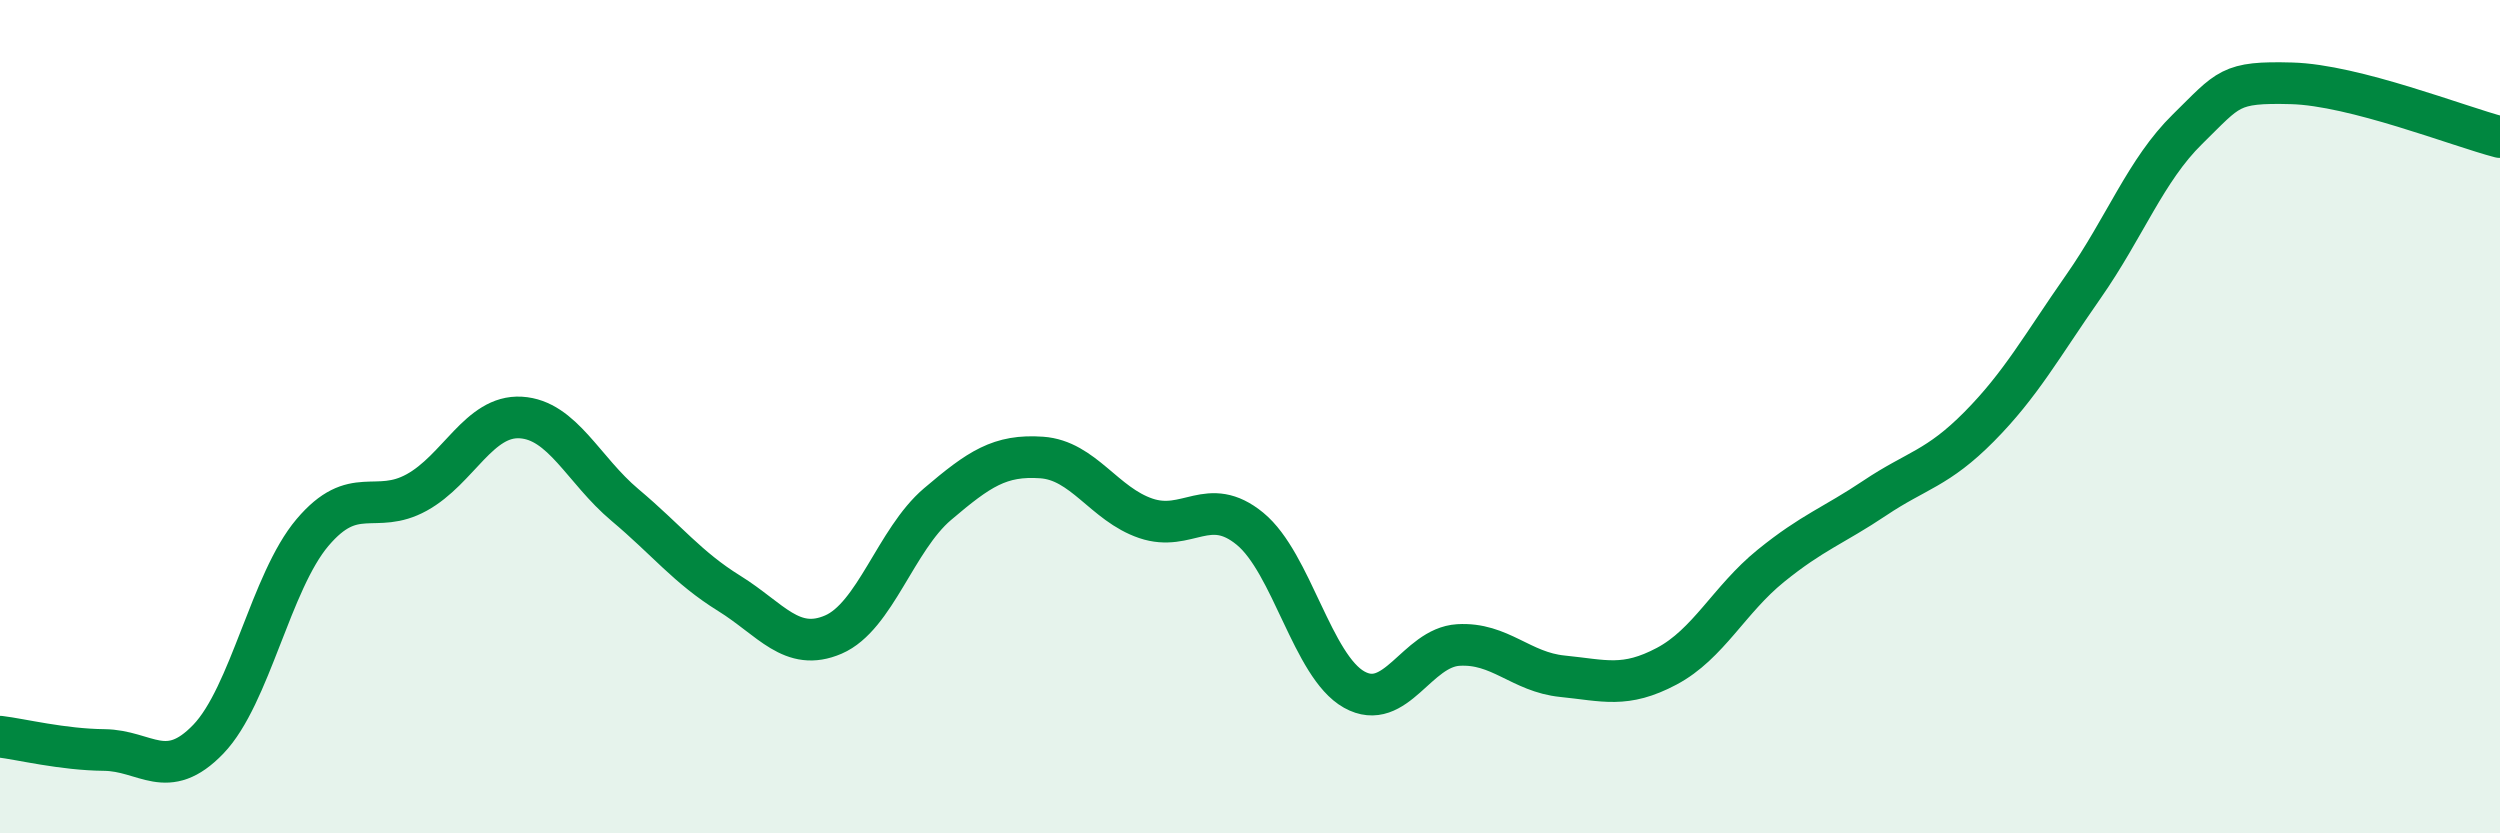
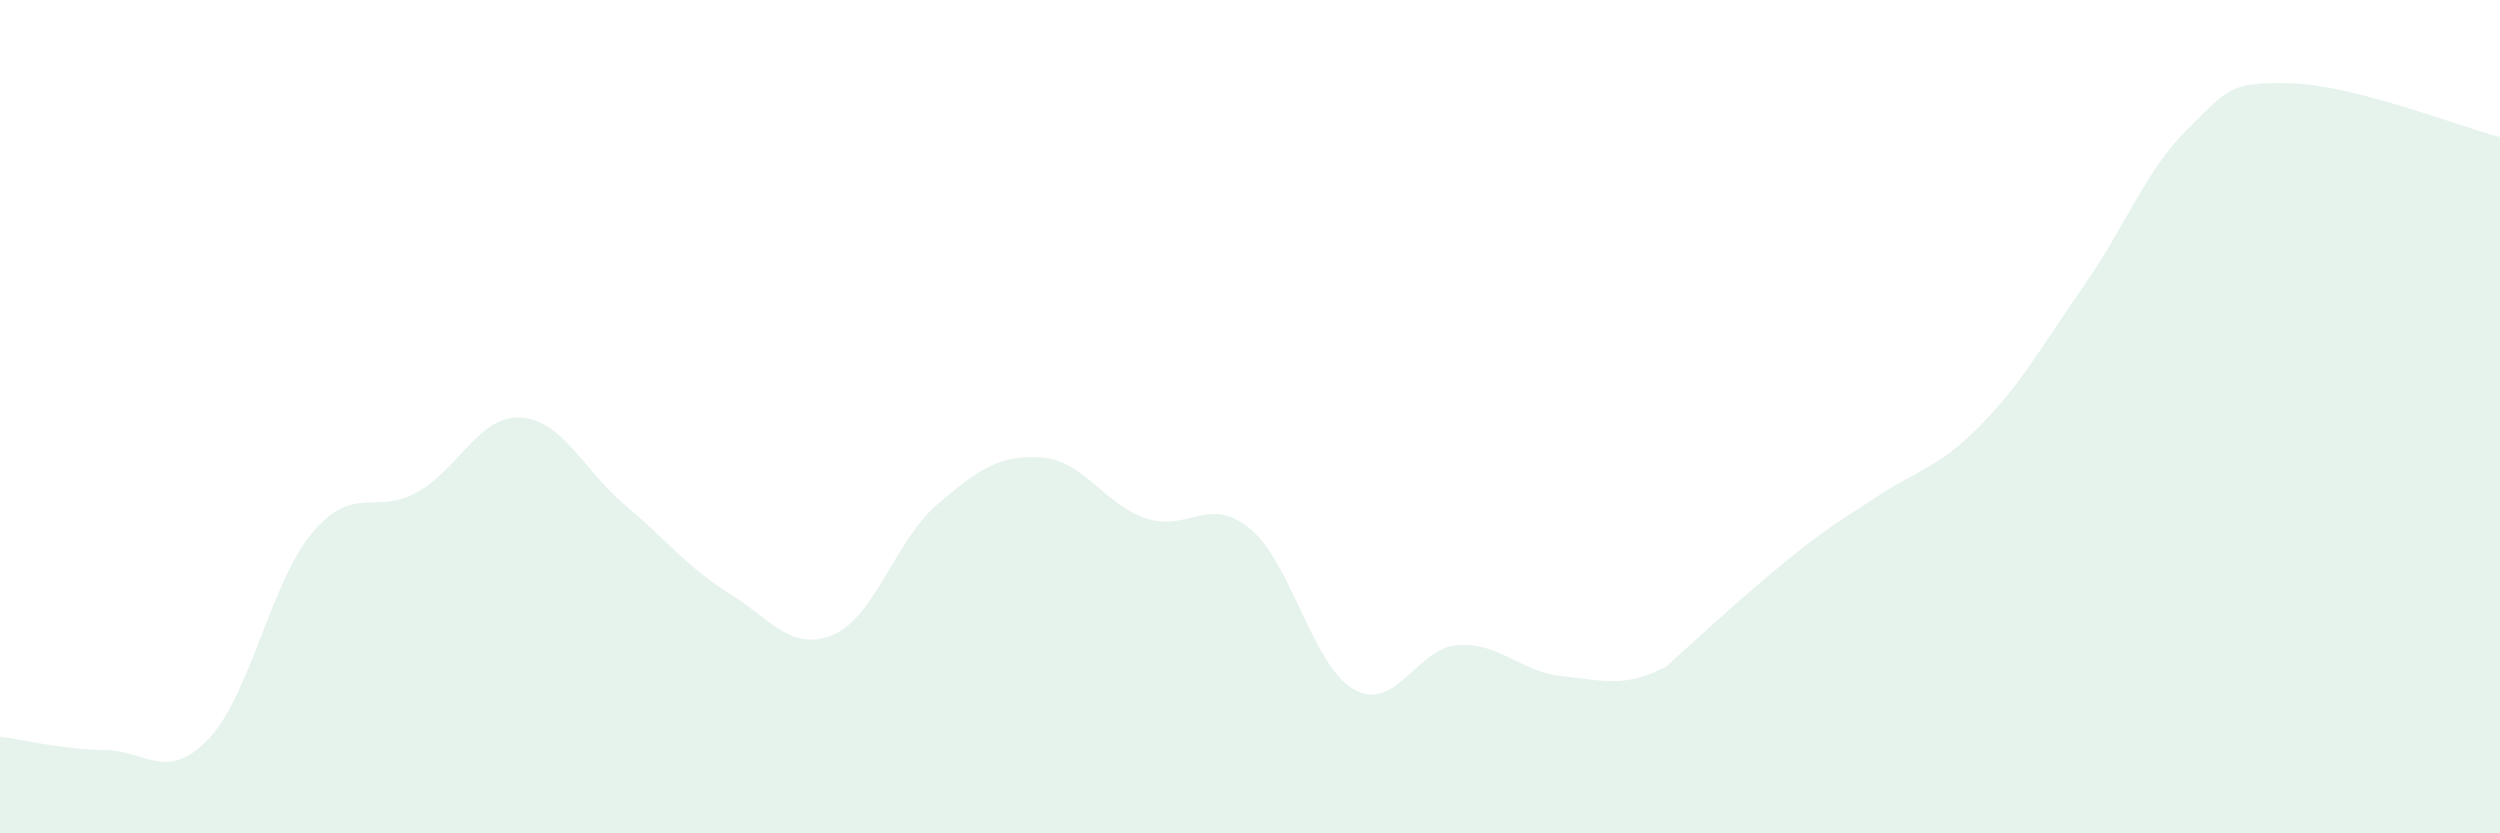
<svg xmlns="http://www.w3.org/2000/svg" width="60" height="20" viewBox="0 0 60 20">
-   <path d="M 0,17.68 C 0.5,17.74 1.5,17.99 2.5,18 C 3.5,18.01 4,18.78 5,17.74 C 6,16.7 6.5,13.96 7.5,12.78 C 8.5,11.6 9,12.37 10,11.82 C 11,11.27 11.5,9.96 12.5,10.02 C 13.5,10.08 14,11.28 15,12.12 C 16,12.96 16.5,13.62 17.5,14.24 C 18.5,14.86 19,15.66 20,15.23 C 21,14.8 21.5,12.95 22.5,12.1 C 23.5,11.25 24,10.91 25,10.98 C 26,11.05 26.5,12.1 27.5,12.44 C 28.5,12.78 29,11.87 30,12.69 C 31,13.51 31.5,15.99 32.5,16.55 C 33.5,17.11 34,15.54 35,15.48 C 36,15.42 36.5,16.13 37.5,16.23 C 38.5,16.33 39,16.52 40,15.99 C 41,15.46 41.5,14.39 42.5,13.58 C 43.5,12.77 44,12.62 45,11.95 C 46,11.28 46.5,11.25 47.5,10.24 C 48.5,9.23 49,8.31 50,6.88 C 51,5.45 51.5,4.08 52.5,3.1 C 53.5,2.12 53.5,1.96 55,2 C 56.5,2.04 59,3.03 60,3.29L60 20L0 20Z" fill="#008740" opacity="0.1" stroke-linecap="round" stroke-linejoin="round" />
-   <path d="M 0,17.68 C 0.5,17.74 1.5,17.99 2.5,18 C 3.5,18.01 4,18.78 5,17.74 C 6,16.7 6.5,13.96 7.5,12.78 C 8.5,11.6 9,12.37 10,11.82 C 11,11.27 11.5,9.96 12.5,10.02 C 13.5,10.08 14,11.28 15,12.12 C 16,12.96 16.5,13.62 17.5,14.24 C 18.5,14.86 19,15.66 20,15.23 C 21,14.8 21.5,12.95 22.5,12.1 C 23.5,11.25 24,10.91 25,10.98 C 26,11.05 26.5,12.1 27.5,12.44 C 28.5,12.78 29,11.87 30,12.69 C 31,13.51 31.5,15.99 32.5,16.55 C 33.5,17.11 34,15.54 35,15.48 C 36,15.42 36.5,16.13 37.5,16.23 C 38.5,16.33 39,16.52 40,15.99 C 41,15.46 41.5,14.39 42.5,13.58 C 43.5,12.77 44,12.62 45,11.95 C 46,11.28 46.5,11.25 47.5,10.24 C 48.5,9.23 49,8.31 50,6.88 C 51,5.45 51.5,4.08 52.5,3.1 C 53.5,2.12 53.5,1.96 55,2 C 56.5,2.04 59,3.03 60,3.29" stroke="#008740" stroke-width="1" fill="none" stroke-linecap="round" stroke-linejoin="round" />
+   <path d="M 0,17.68 C 0.5,17.74 1.5,17.99 2.5,18 C 3.5,18.01 4,18.78 5,17.74 C 6,16.7 6.5,13.96 7.5,12.78 C 8.5,11.6 9,12.37 10,11.82 C 11,11.27 11.5,9.96 12.5,10.02 C 13.5,10.08 14,11.28 15,12.12 C 16,12.96 16.5,13.62 17.5,14.24 C 18.5,14.86 19,15.66 20,15.23 C 21,14.8 21.5,12.95 22.5,12.1 C 23.5,11.25 24,10.91 25,10.98 C 26,11.05 26.5,12.1 27.5,12.44 C 28.5,12.78 29,11.87 30,12.69 C 31,13.51 31.5,15.99 32.5,16.55 C 33.5,17.11 34,15.54 35,15.48 C 36,15.42 36.5,16.13 37.5,16.23 C 38.5,16.33 39,16.52 40,15.99 C 43.5,12.77 44,12.62 45,11.95 C 46,11.28 46.5,11.25 47.5,10.24 C 48.5,9.23 49,8.31 50,6.88 C 51,5.45 51.5,4.08 52.5,3.1 C 53.5,2.12 53.5,1.96 55,2 C 56.5,2.04 59,3.03 60,3.29L60 20L0 20Z" fill="#008740" opacity="0.1" stroke-linecap="round" stroke-linejoin="round" />
</svg>